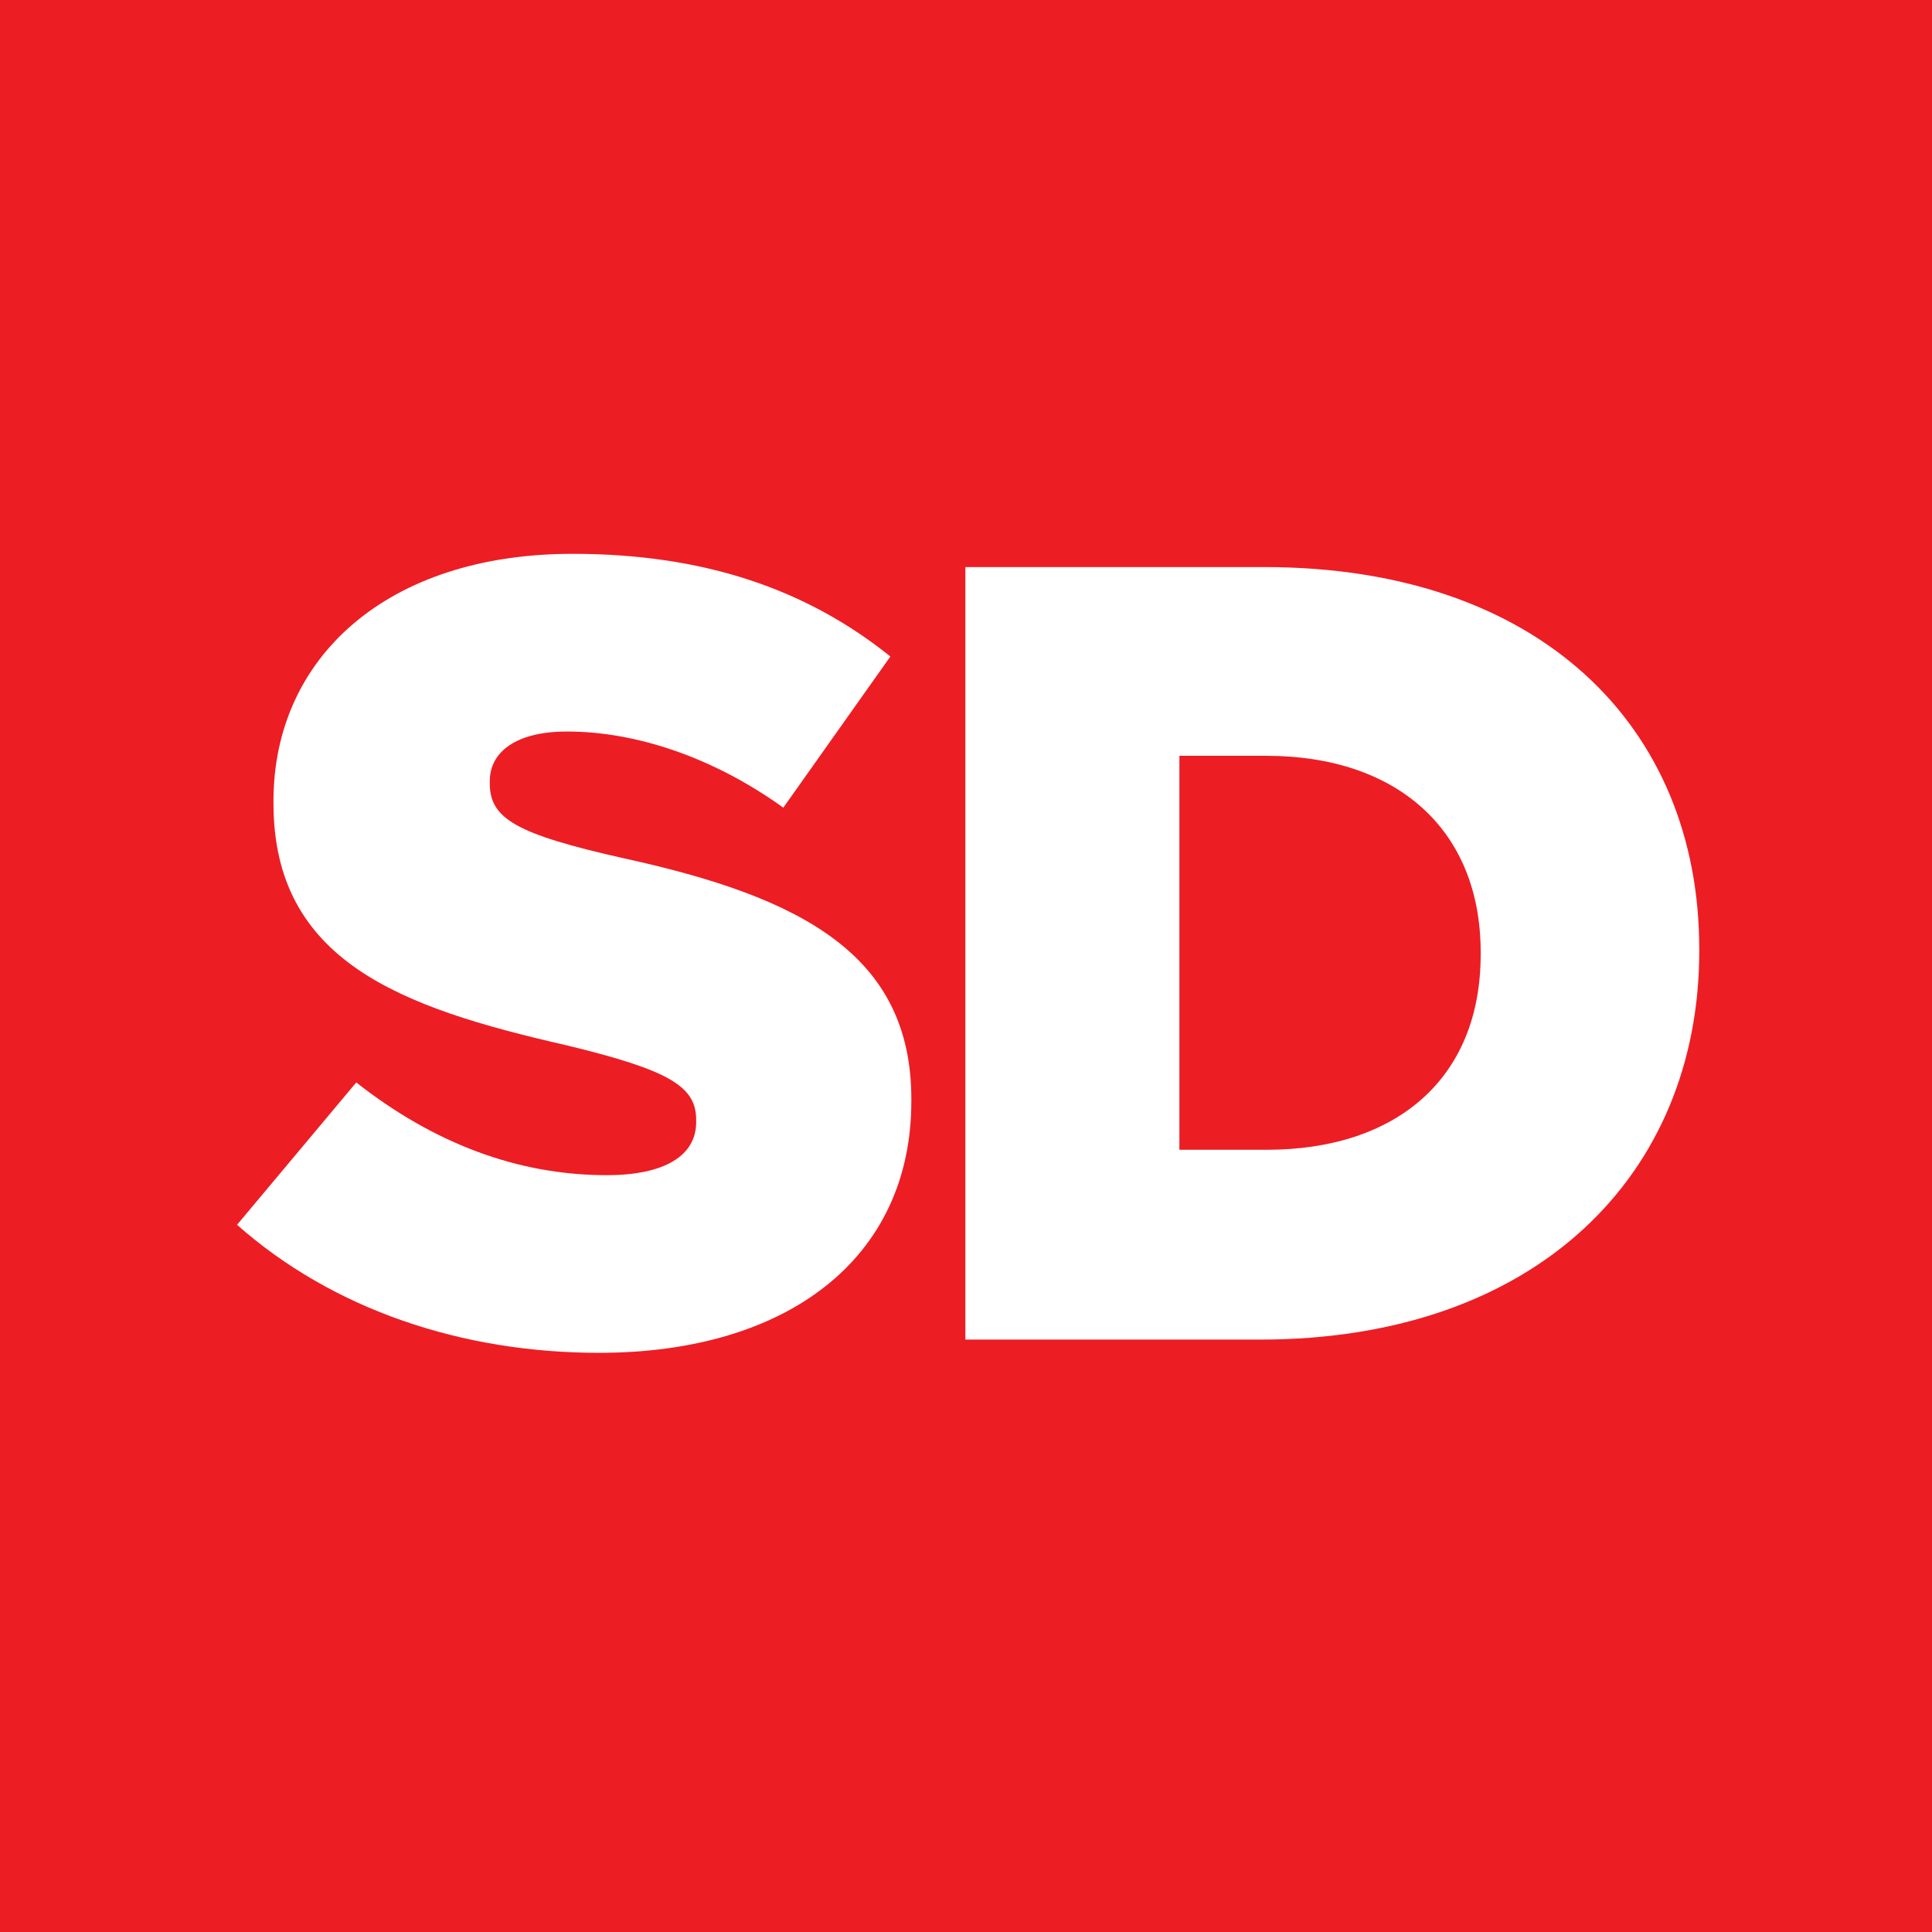
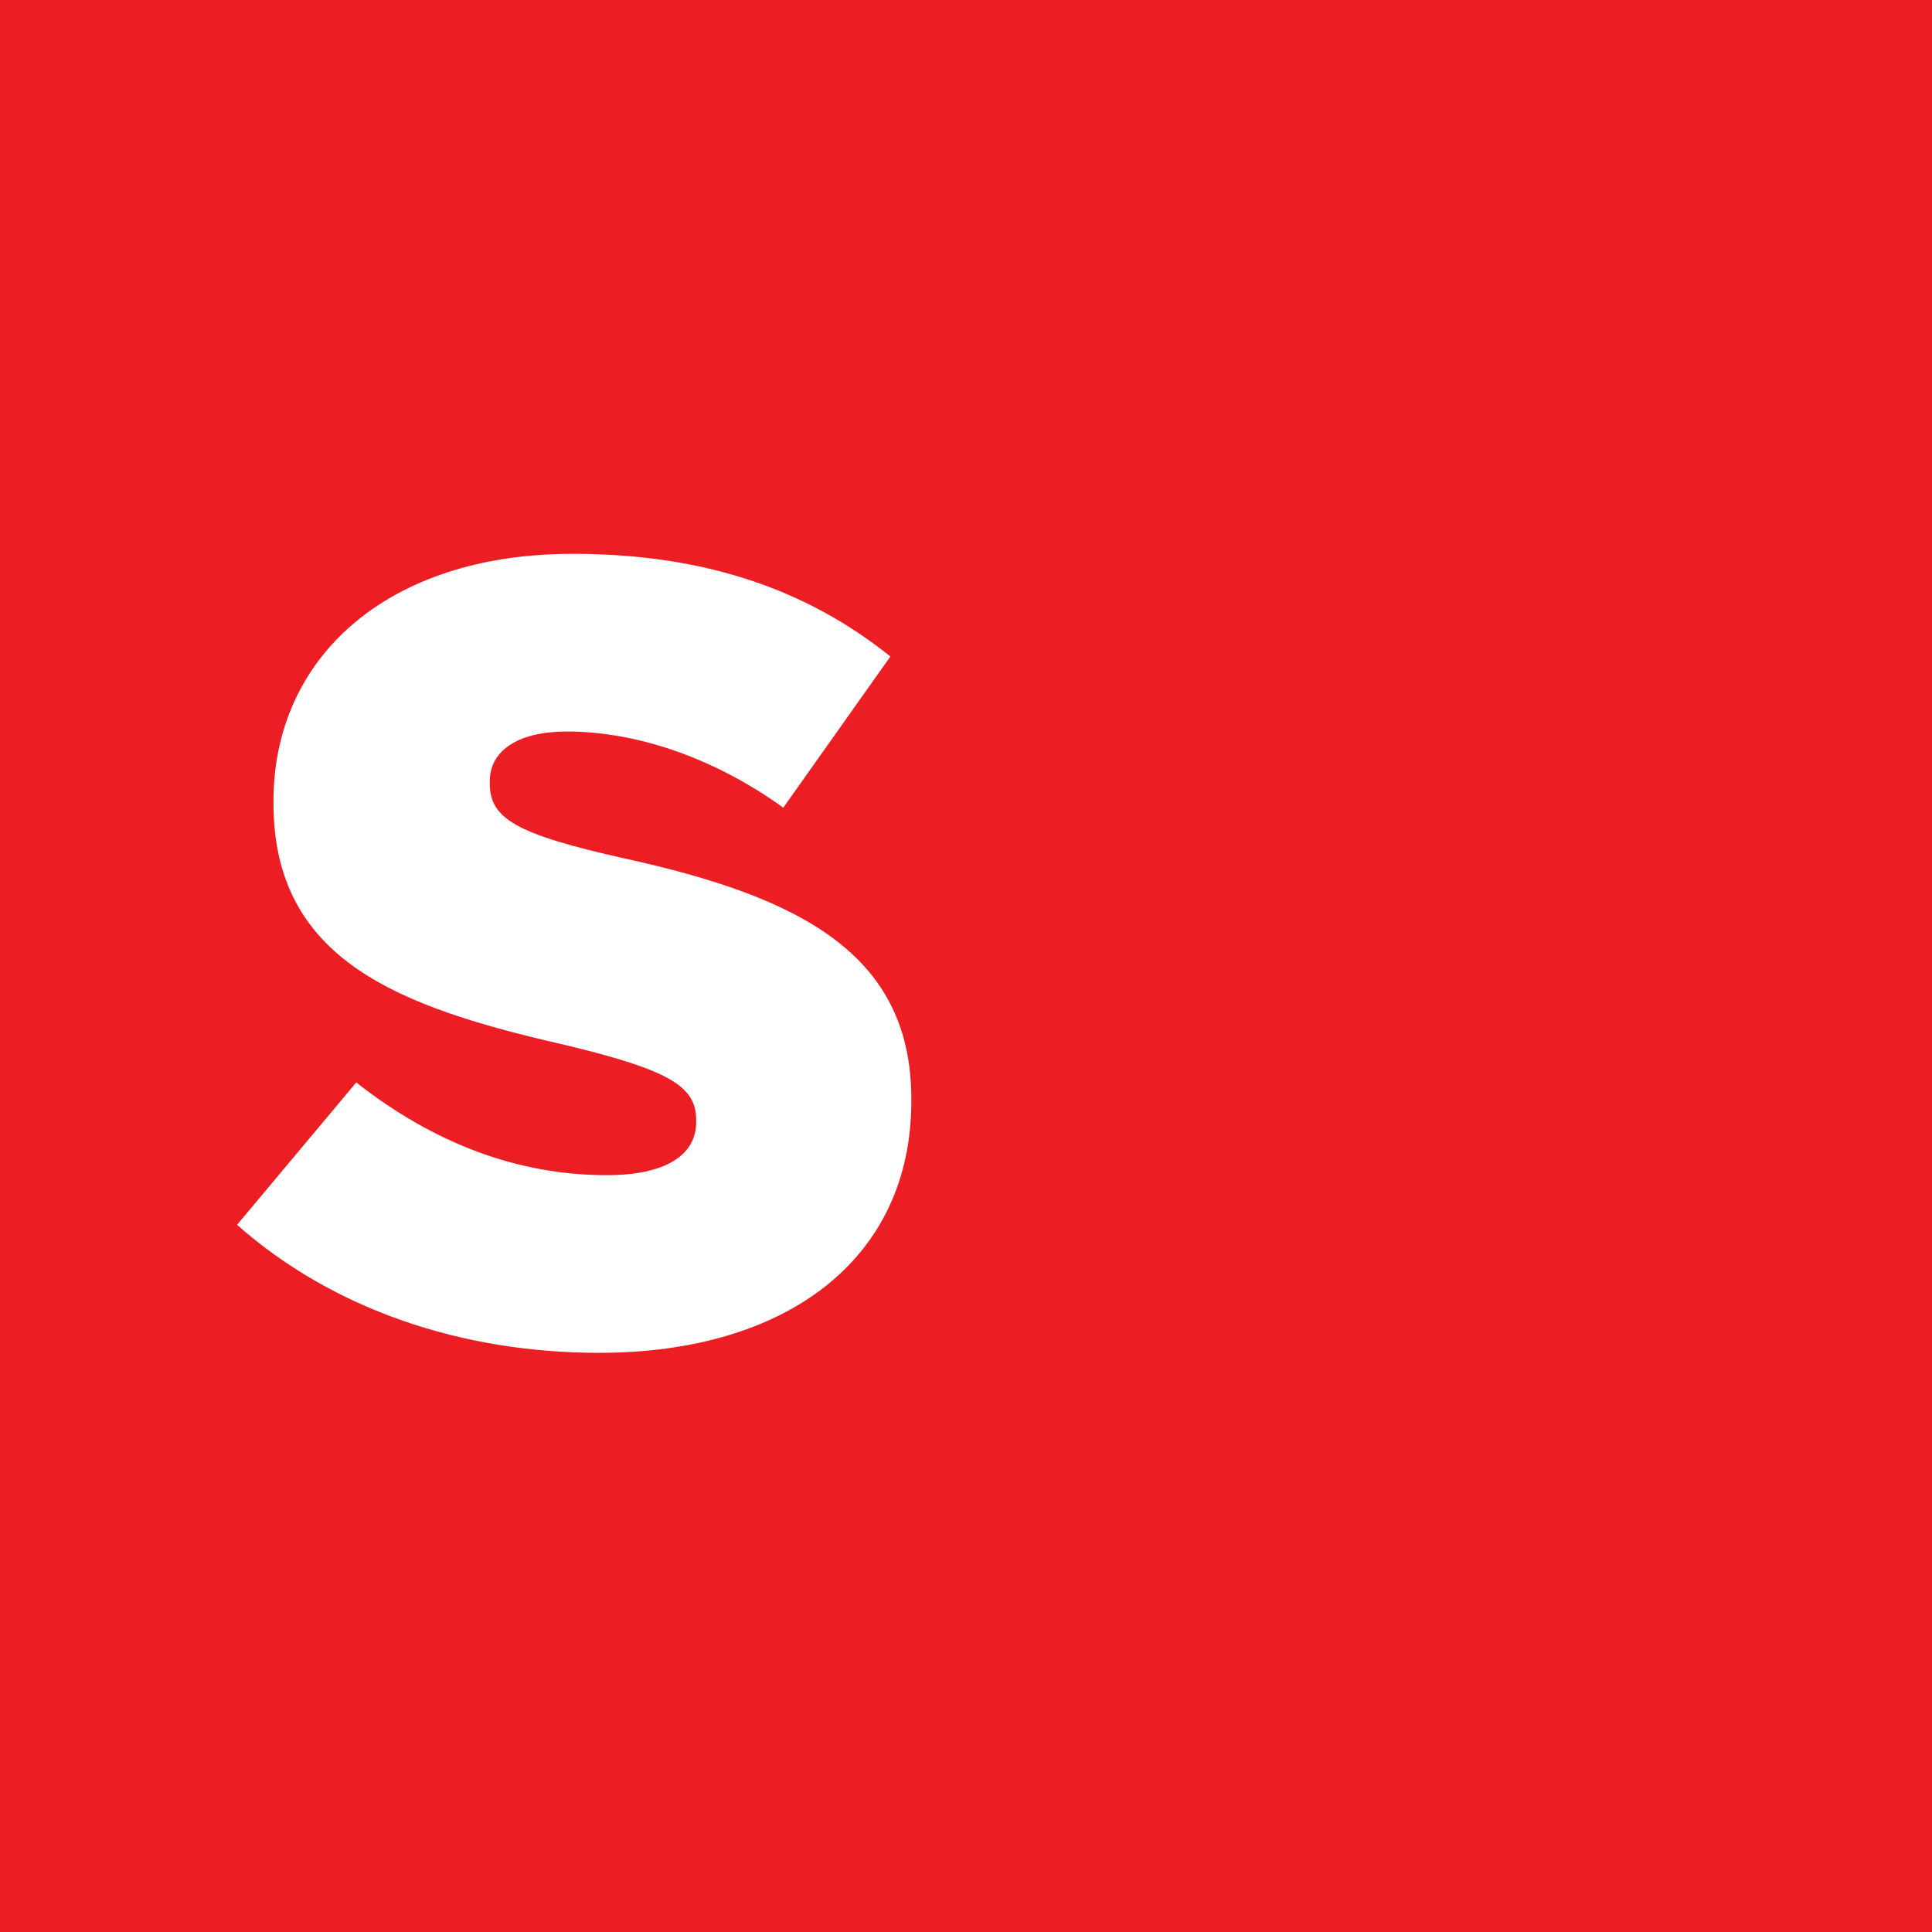
<svg xmlns="http://www.w3.org/2000/svg" xmlns:ns1="http://www.inkscape.org/namespaces/inkscape" xmlns:ns2="http://sodipodi.sourceforge.net/DTD/sodipodi-0.dtd" width="16.733mm" height="16.734mm" viewBox="0 0 16.733 16.734" version="1.1" id="svg921" ns1:version="1.1.2 (b8e25be833, 2022-02-05)" ns2:docname="sd.svg">
  <rect x="0" y="0" width="16.733" height="16.734" fill="#333333" stroke="none" />
  <ns2:namedview id="namedview923" pagecolor="#505050" bordercolor="#eeeeee" borderopacity="1" ns1:pageshadow="0" ns1:pageopacity="0" ns1:pagecheckerboard="0" ns1:document-units="mm" showgrid="false" fit-margin-top="0" fit-margin-left="0" fit-margin-right="0" fit-margin-bottom="0" ns1:zoom="2.5620932" ns1:cx="-17.95407" ns1:cy="39.420893" ns1:window-width="1920" ns1:window-height="1017" ns1:window-x="-8" ns1:window-y="-8" ns1:window-maximized="1" ns1:current-layer="layer1" />
  <defs id="defs918">
    <clipPath clipPathUnits="userSpaceOnUse" id="clipPath26">
      <path d="M 0,0 H 581.102 V 581.102 H 0 Z" id="path24" />
    </clipPath>
  </defs>
  <g ns1:label="Слой 1" ns1:groupmode="layer" id="layer1" transform="translate(-206.845,-158.515)">
    <path d="m 206.845,158.515 v 0 16.734 h 16.733 v -16.734 z" style="fill:#ed1d24;fill-opacity:1;fill-rule:nonzero;stroke:none;stroke-width:0.353" id="path18" />
    <g id="g20" transform="matrix(0.353,0,0,-0.353,185.211,341.882)">
      <g id="g22" clip-path="url(#clipPath26)">
        <g id="g28" transform="translate(84.972,486.586)">
-           <path d="m 0,0 v 0 h 7.229 c 6.796,0 10.777,4.061 10.777,9.531 v 0.054 c 0,5.47 -3.927,9.369 -10.669,9.369 H 0 Z" style="fill:#ffffff;fill-opacity:1;fill-rule:nonzero;stroke:none" id="path30" />
-         </g>
+           </g>
        <g id="g32" transform="translate(75.984,486.261)">
          <path d="m 0,0 v 0 c 4.603,0 7.662,2.302 7.662,6.174 v 0.054 c 0,3.547 -2.708,4.954 -7.039,5.902 -2.654,0.596 -3.304,0.974 -3.304,1.842 v 0.053 c 0,0.704 0.623,1.219 1.895,1.219 1.68,0 3.574,-0.623 5.307,-1.868 l 2.627,3.709 c -2.058,1.652 -4.576,2.519 -7.798,2.519 -4.549,0 -7.338,-2.546 -7.338,-6.066 v -0.054 c 0,-3.871 3.114,-5.008 7.149,-5.929 C 1.76,6.932 2.383,6.526 2.383,5.713 V 5.659 c 0,-0.812 -0.759,-1.3 -2.194,-1.3 -2.193,0 -4.25,0.786 -6.146,2.275 L -8.882,3.141 C -6.525,1.056 -3.357,0 0,0" style="fill:#ffffff;fill-opacity:1;fill-rule:nonzero;stroke:none" id="path34" />
        </g>
        <g id="g36" transform="translate(92.362,500.909)">
-           <path d="M 0,0 C 3.168,0 5.253,-1.787 5.253,-4.82 V -4.874 C 5.253,-7.933 3.168,-9.666 0,-9.666 H -2.139 V 0 Z" style="fill:#ed1d24;fill-opacity:1;fill-rule:nonzero;stroke:none" id="path38" />
-         </g>
+           </g>
      </g>
    </g>
  </g>
</svg>